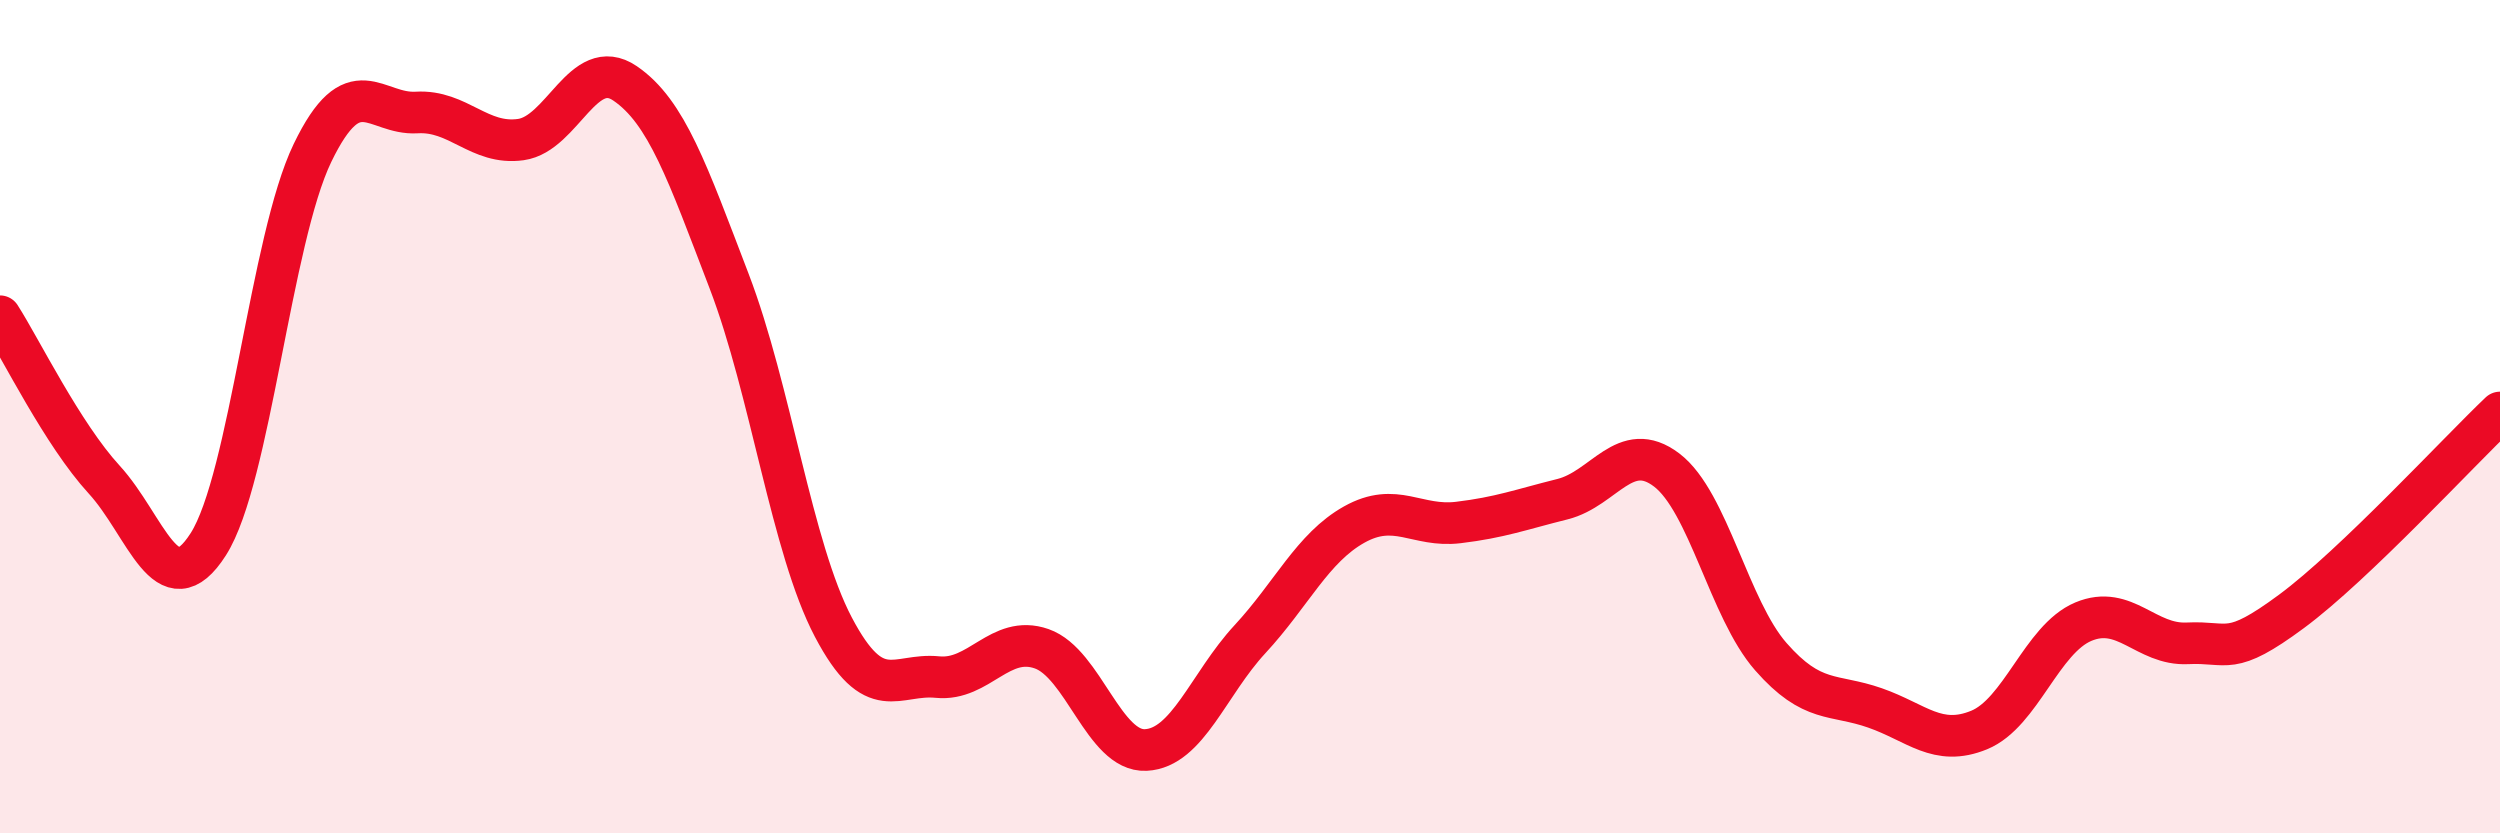
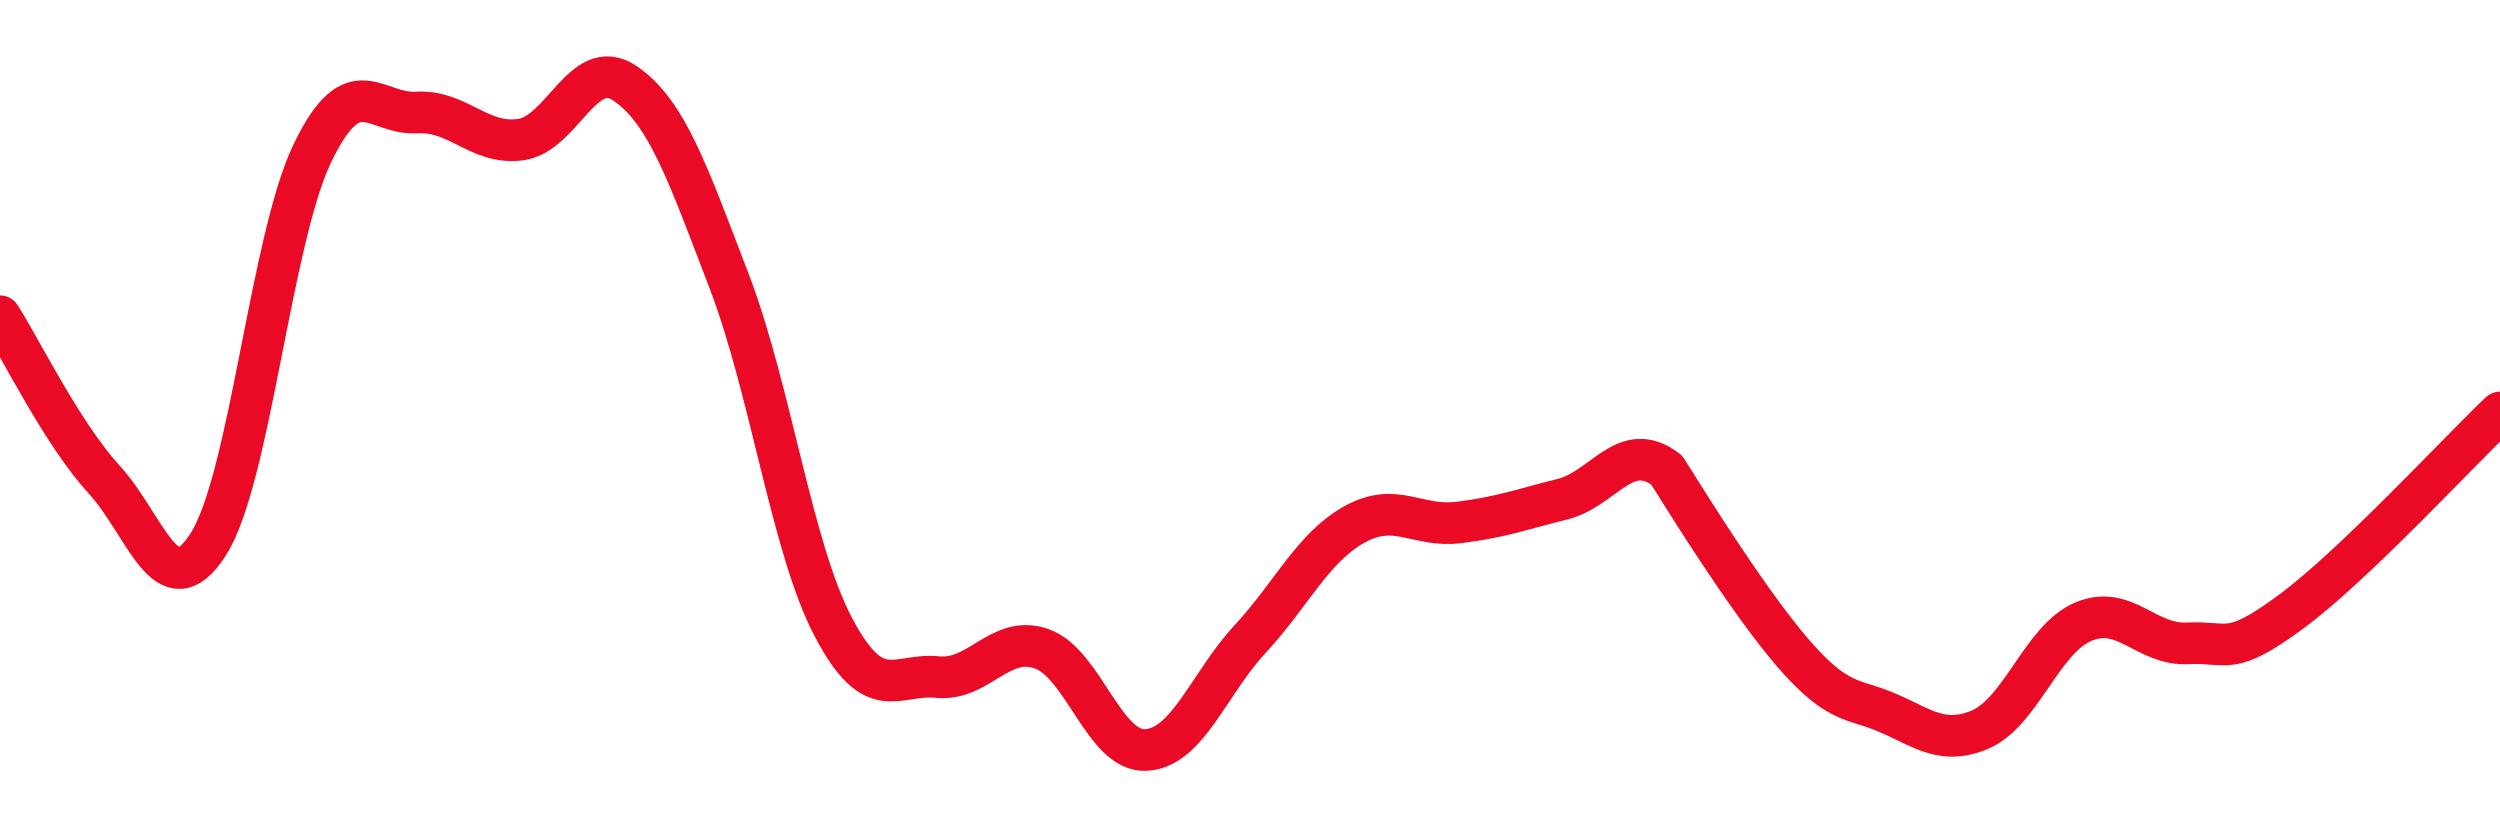
<svg xmlns="http://www.w3.org/2000/svg" width="60" height="20" viewBox="0 0 60 20">
-   <path d="M 0,7.59 C 0.5,8.37 1.5,10.42 2.5,11.51 C 3.5,12.6 4,14.63 5,13.06 C 6,11.49 6.5,5.74 7.5,3.67 C 8.5,1.6 9,2.76 10,2.7 C 11,2.64 11.5,3.49 12.5,3.35 C 13.5,3.21 14,1.32 15,2 C 16,2.68 16.5,4.14 17.5,6.75 C 18.5,9.36 19,13.15 20,15.05 C 21,16.95 21.5,16.15 22.5,16.25 C 23.5,16.35 24,15.22 25,15.57 C 26,15.92 26.5,18.05 27.5,18 C 28.5,17.95 29,16.42 30,15.34 C 31,14.26 31.5,13.15 32.5,12.59 C 33.5,12.03 34,12.66 35,12.54 C 36,12.42 36.5,12.23 37.5,11.98 C 38.5,11.73 39,10.52 40,11.28 C 41,12.04 41.5,14.62 42.5,15.76 C 43.5,16.9 44,16.64 45,16.99 C 46,17.34 46.5,17.93 47.5,17.52 C 48.5,17.11 49,15.34 50,14.92 C 51,14.5 51.5,15.49 52.5,15.44 C 53.5,15.39 53.5,15.78 55,14.67 C 56.5,13.56 59,10.85 60,9.9L60 20L0 20Z" fill="#EB0A25" opacity="0.1" stroke-linecap="round" stroke-linejoin="round" />
-   <path d="M 0,7.59 C 0.5,8.37 1.5,10.42 2.5,11.51 C 3.5,12.6 4,14.63 5,13.06 C 6,11.49 6.5,5.74 7.5,3.67 C 8.5,1.6 9,2.76 10,2.7 C 11,2.64 11.5,3.49 12.5,3.35 C 13.5,3.21 14,1.32 15,2 C 16,2.68 16.5,4.14 17.5,6.75 C 18.5,9.36 19,13.15 20,15.05 C 21,16.95 21.5,16.15 22.5,16.25 C 23.5,16.35 24,15.22 25,15.57 C 26,15.92 26.5,18.05 27.5,18 C 28.5,17.95 29,16.42 30,15.34 C 31,14.26 31.5,13.15 32.5,12.59 C 33.5,12.03 34,12.66 35,12.54 C 36,12.42 36.5,12.23 37.5,11.98 C 38.5,11.73 39,10.52 40,11.28 C 41,12.04 41.5,14.62 42.5,15.76 C 43.5,16.9 44,16.64 45,16.99 C 46,17.34 46.5,17.93 47.5,17.52 C 48.5,17.11 49,15.34 50,14.92 C 51,14.5 51.5,15.49 52.5,15.44 C 53.5,15.39 53.5,15.78 55,14.67 C 56.5,13.56 59,10.85 60,9.9" stroke="#EB0A25" stroke-width="1" fill="none" stroke-linecap="round" stroke-linejoin="round" />
+   <path d="M 0,7.59 C 0.5,8.37 1.5,10.42 2.5,11.51 C 3.5,12.6 4,14.63 5,13.06 C 6,11.49 6.5,5.74 7.5,3.67 C 8.5,1.6 9,2.76 10,2.7 C 11,2.64 11.5,3.49 12.5,3.35 C 13.5,3.21 14,1.32 15,2 C 16,2.68 16.5,4.14 17.5,6.75 C 18.5,9.36 19,13.15 20,15.05 C 21,16.95 21.5,16.15 22.5,16.25 C 23.5,16.35 24,15.22 25,15.57 C 26,15.92 26.5,18.05 27.5,18 C 28.5,17.95 29,16.42 30,15.34 C 31,14.26 31.5,13.15 32.5,12.59 C 33.5,12.03 34,12.66 35,12.54 C 36,12.42 36.5,12.23 37.5,11.98 C 38.5,11.73 39,10.52 40,11.28 C 43.5,16.9 44,16.64 45,16.99 C 46,17.34 46.5,17.93 47.5,17.52 C 48.5,17.11 49,15.34 50,14.92 C 51,14.5 51.5,15.49 52.5,15.44 C 53.5,15.39 53.5,15.78 55,14.67 C 56.5,13.56 59,10.85 60,9.9" stroke="#EB0A25" stroke-width="1" fill="none" stroke-linecap="round" stroke-linejoin="round" />
</svg>